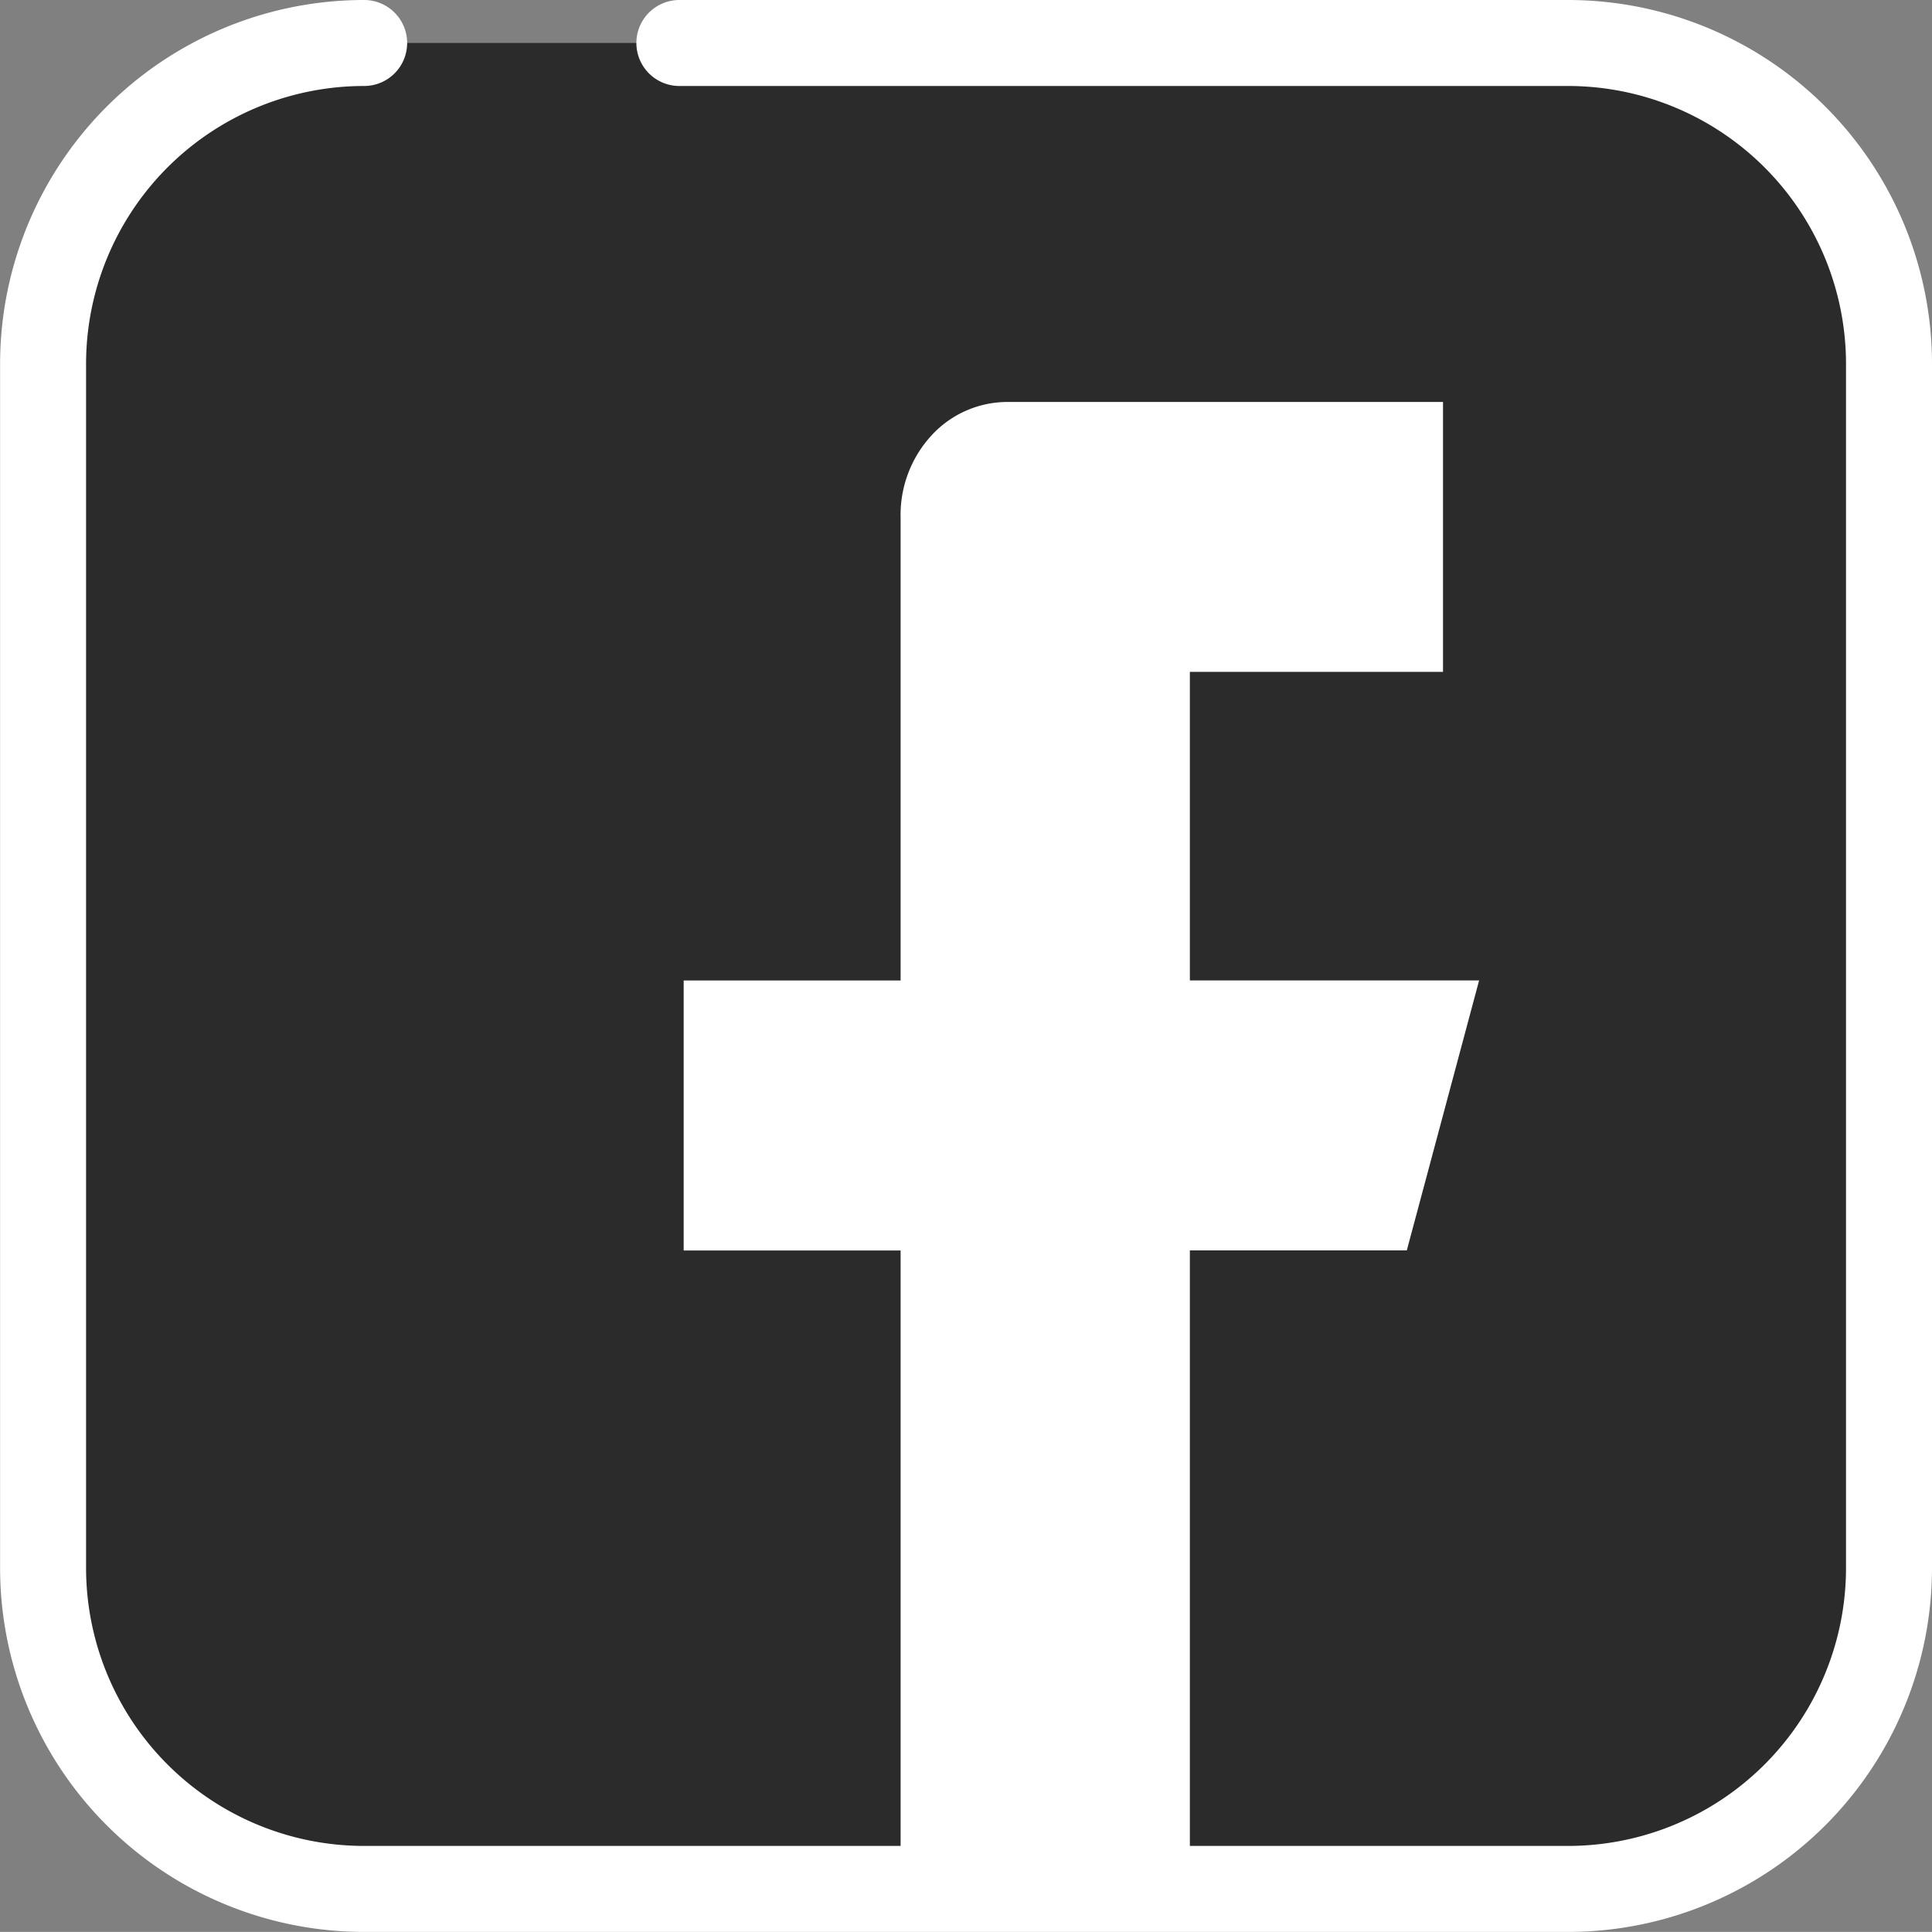
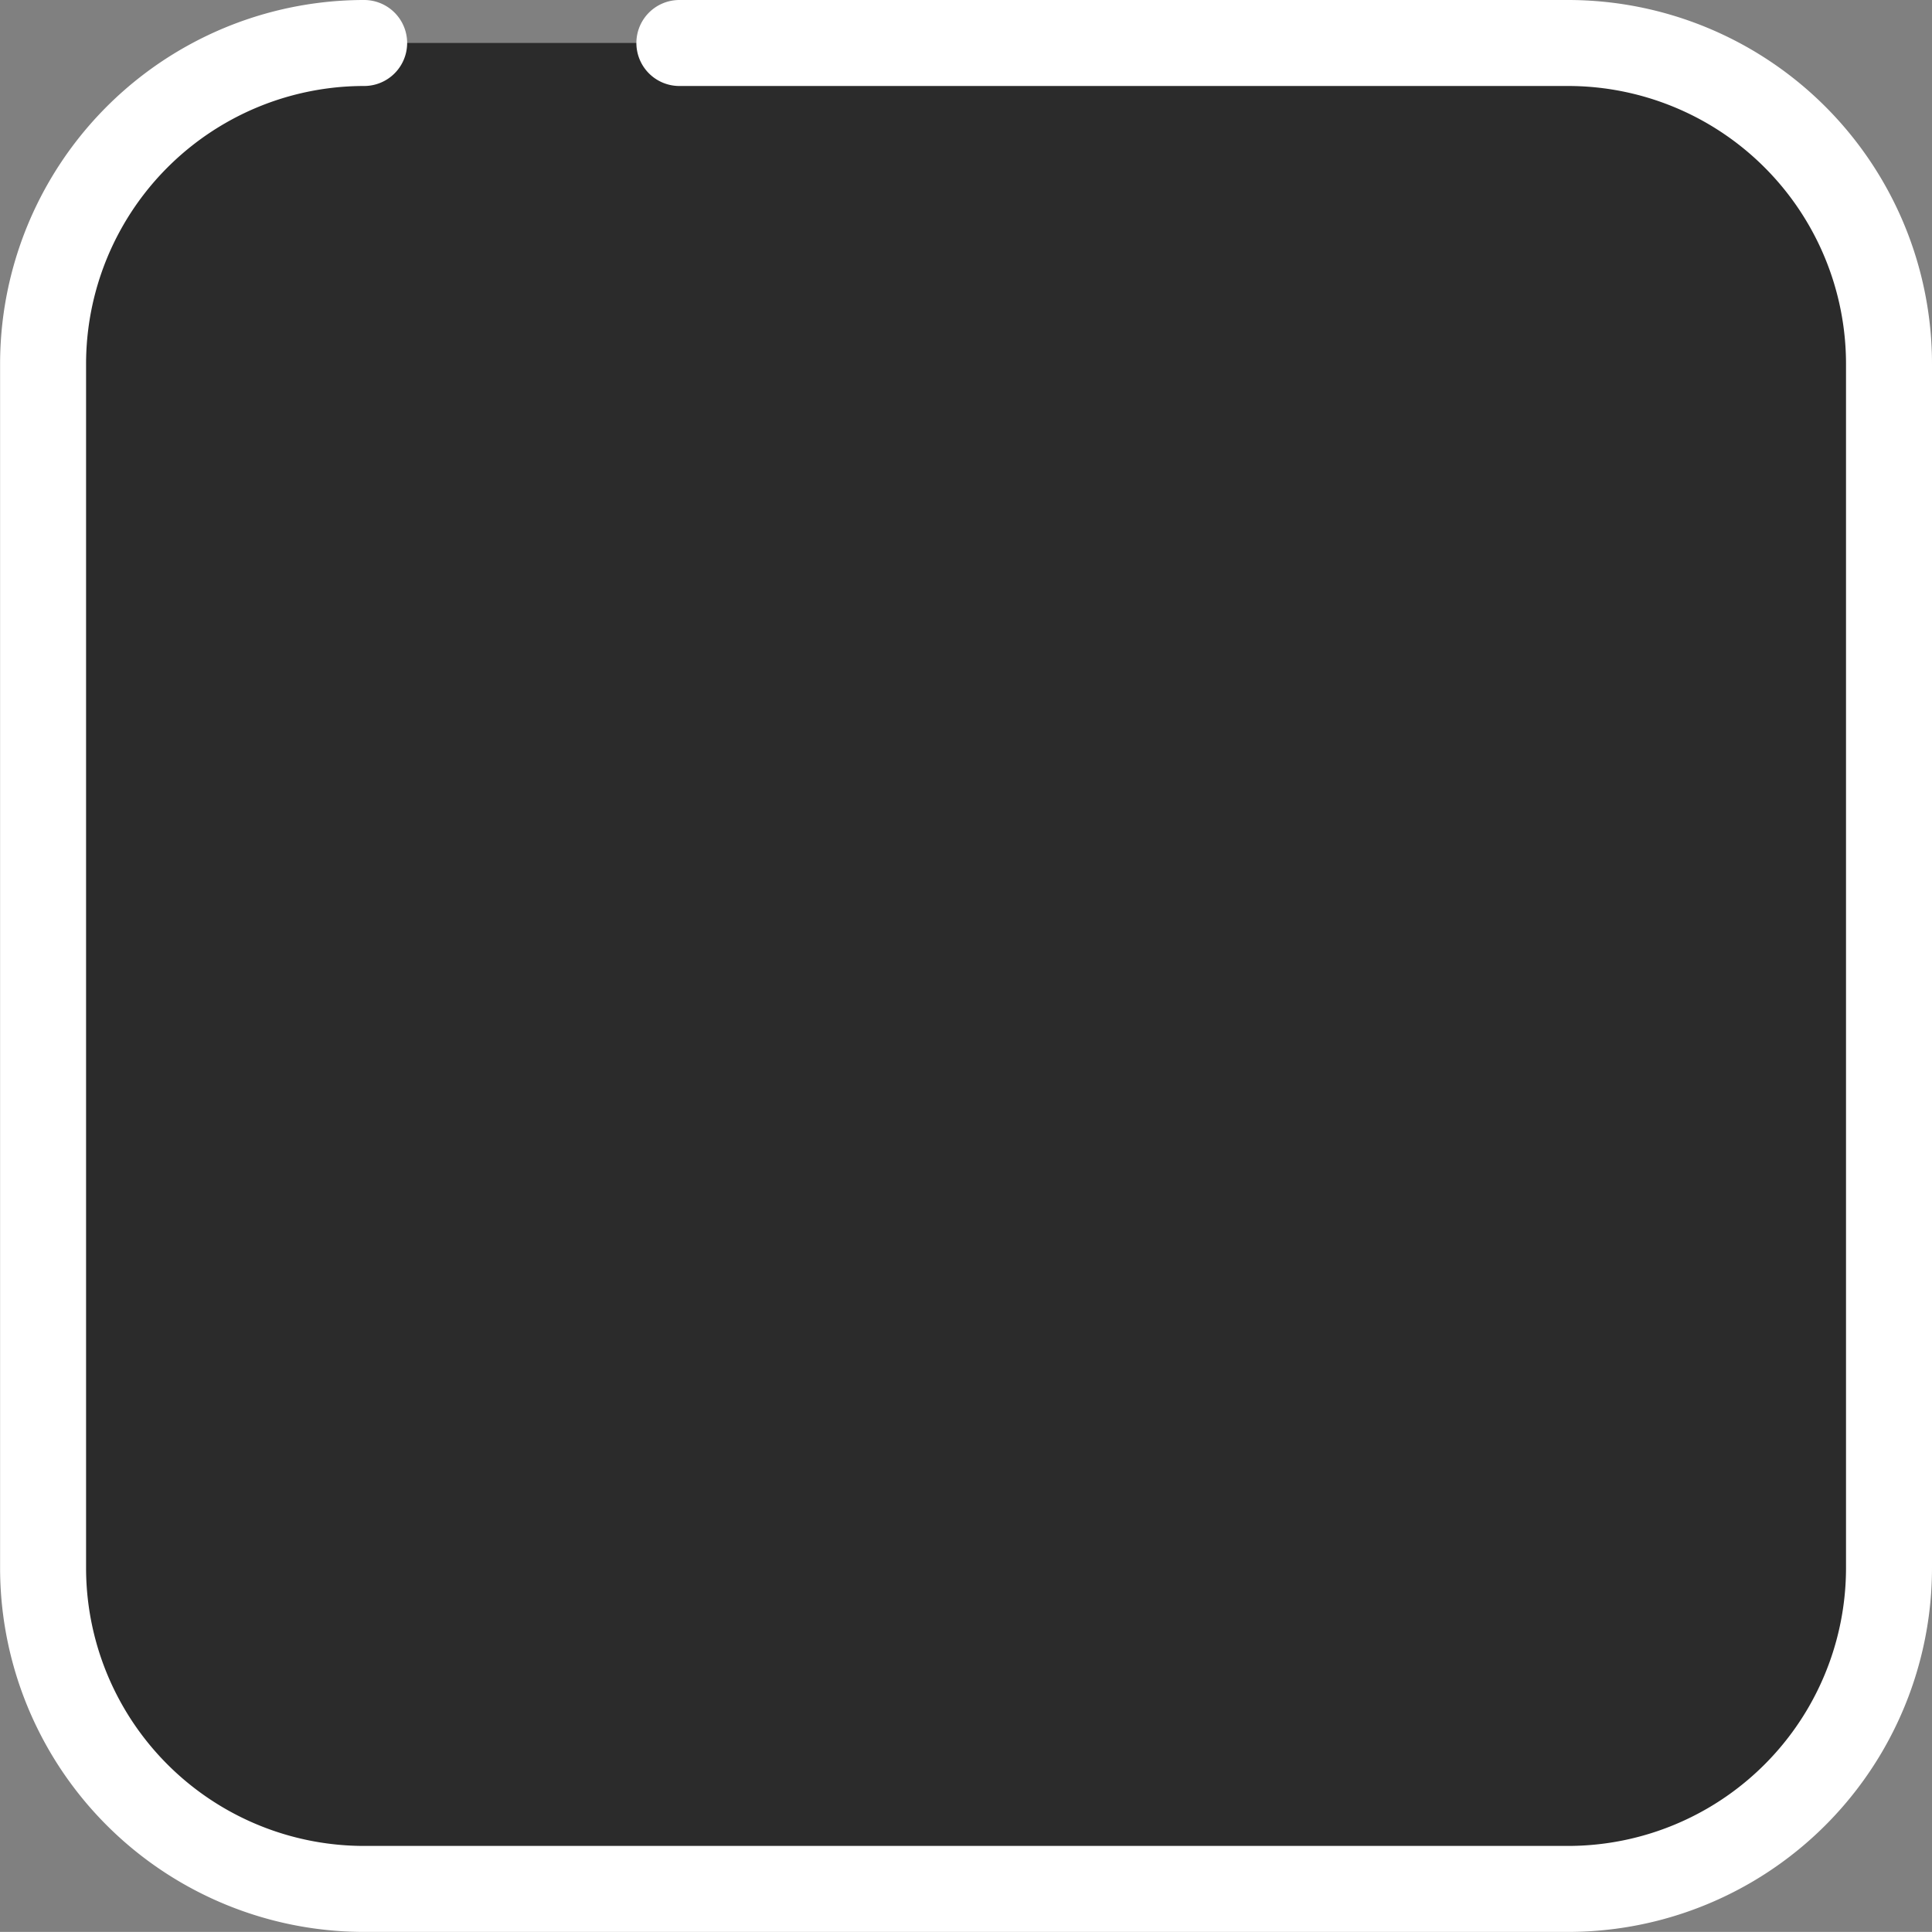
<svg xmlns="http://www.w3.org/2000/svg" width="22.469" height="22.468" viewBox="0 0 22.469 22.468">
  <rect x="0" y="0" width="22.469" height="22.468" fill="#808080" stroke="none" />
  <g id="_4-Facebook" data-name="4-Facebook" transform="translate(0.502 0.5)">
    <path id="Path_477" data-name="Path 477" d="M17.734,21.468h0a3.734,3.734,0,0,0,3.734-3.734v-14A3.734,3.734,0,0,0,17.734,0h-14A3.734,3.734,0,0,0,0,3.734v14a3.734,3.734,0,0,0,3.734,3.734H14.068" transform="translate(21.467 21.468) rotate(180)" fill="#2b2b2b" stroke="#fff" stroke-linecap="round" stroke-linejoin="round" stroke-width="1" />
-     <path id="Path_476" data-name="Path 476" d="M18.887,25.492V17.867H21.41l.841-3.14H18.887V11.139h2.944V8H16.785a1.2,1.2,0,0,0-.9.386,1.365,1.365,0,0,0-.362.96v5.382H13v3.14h2.523v7.625" transform="translate(-5.551 -3.825)" fill="#fff" />
  </g>
</svg>